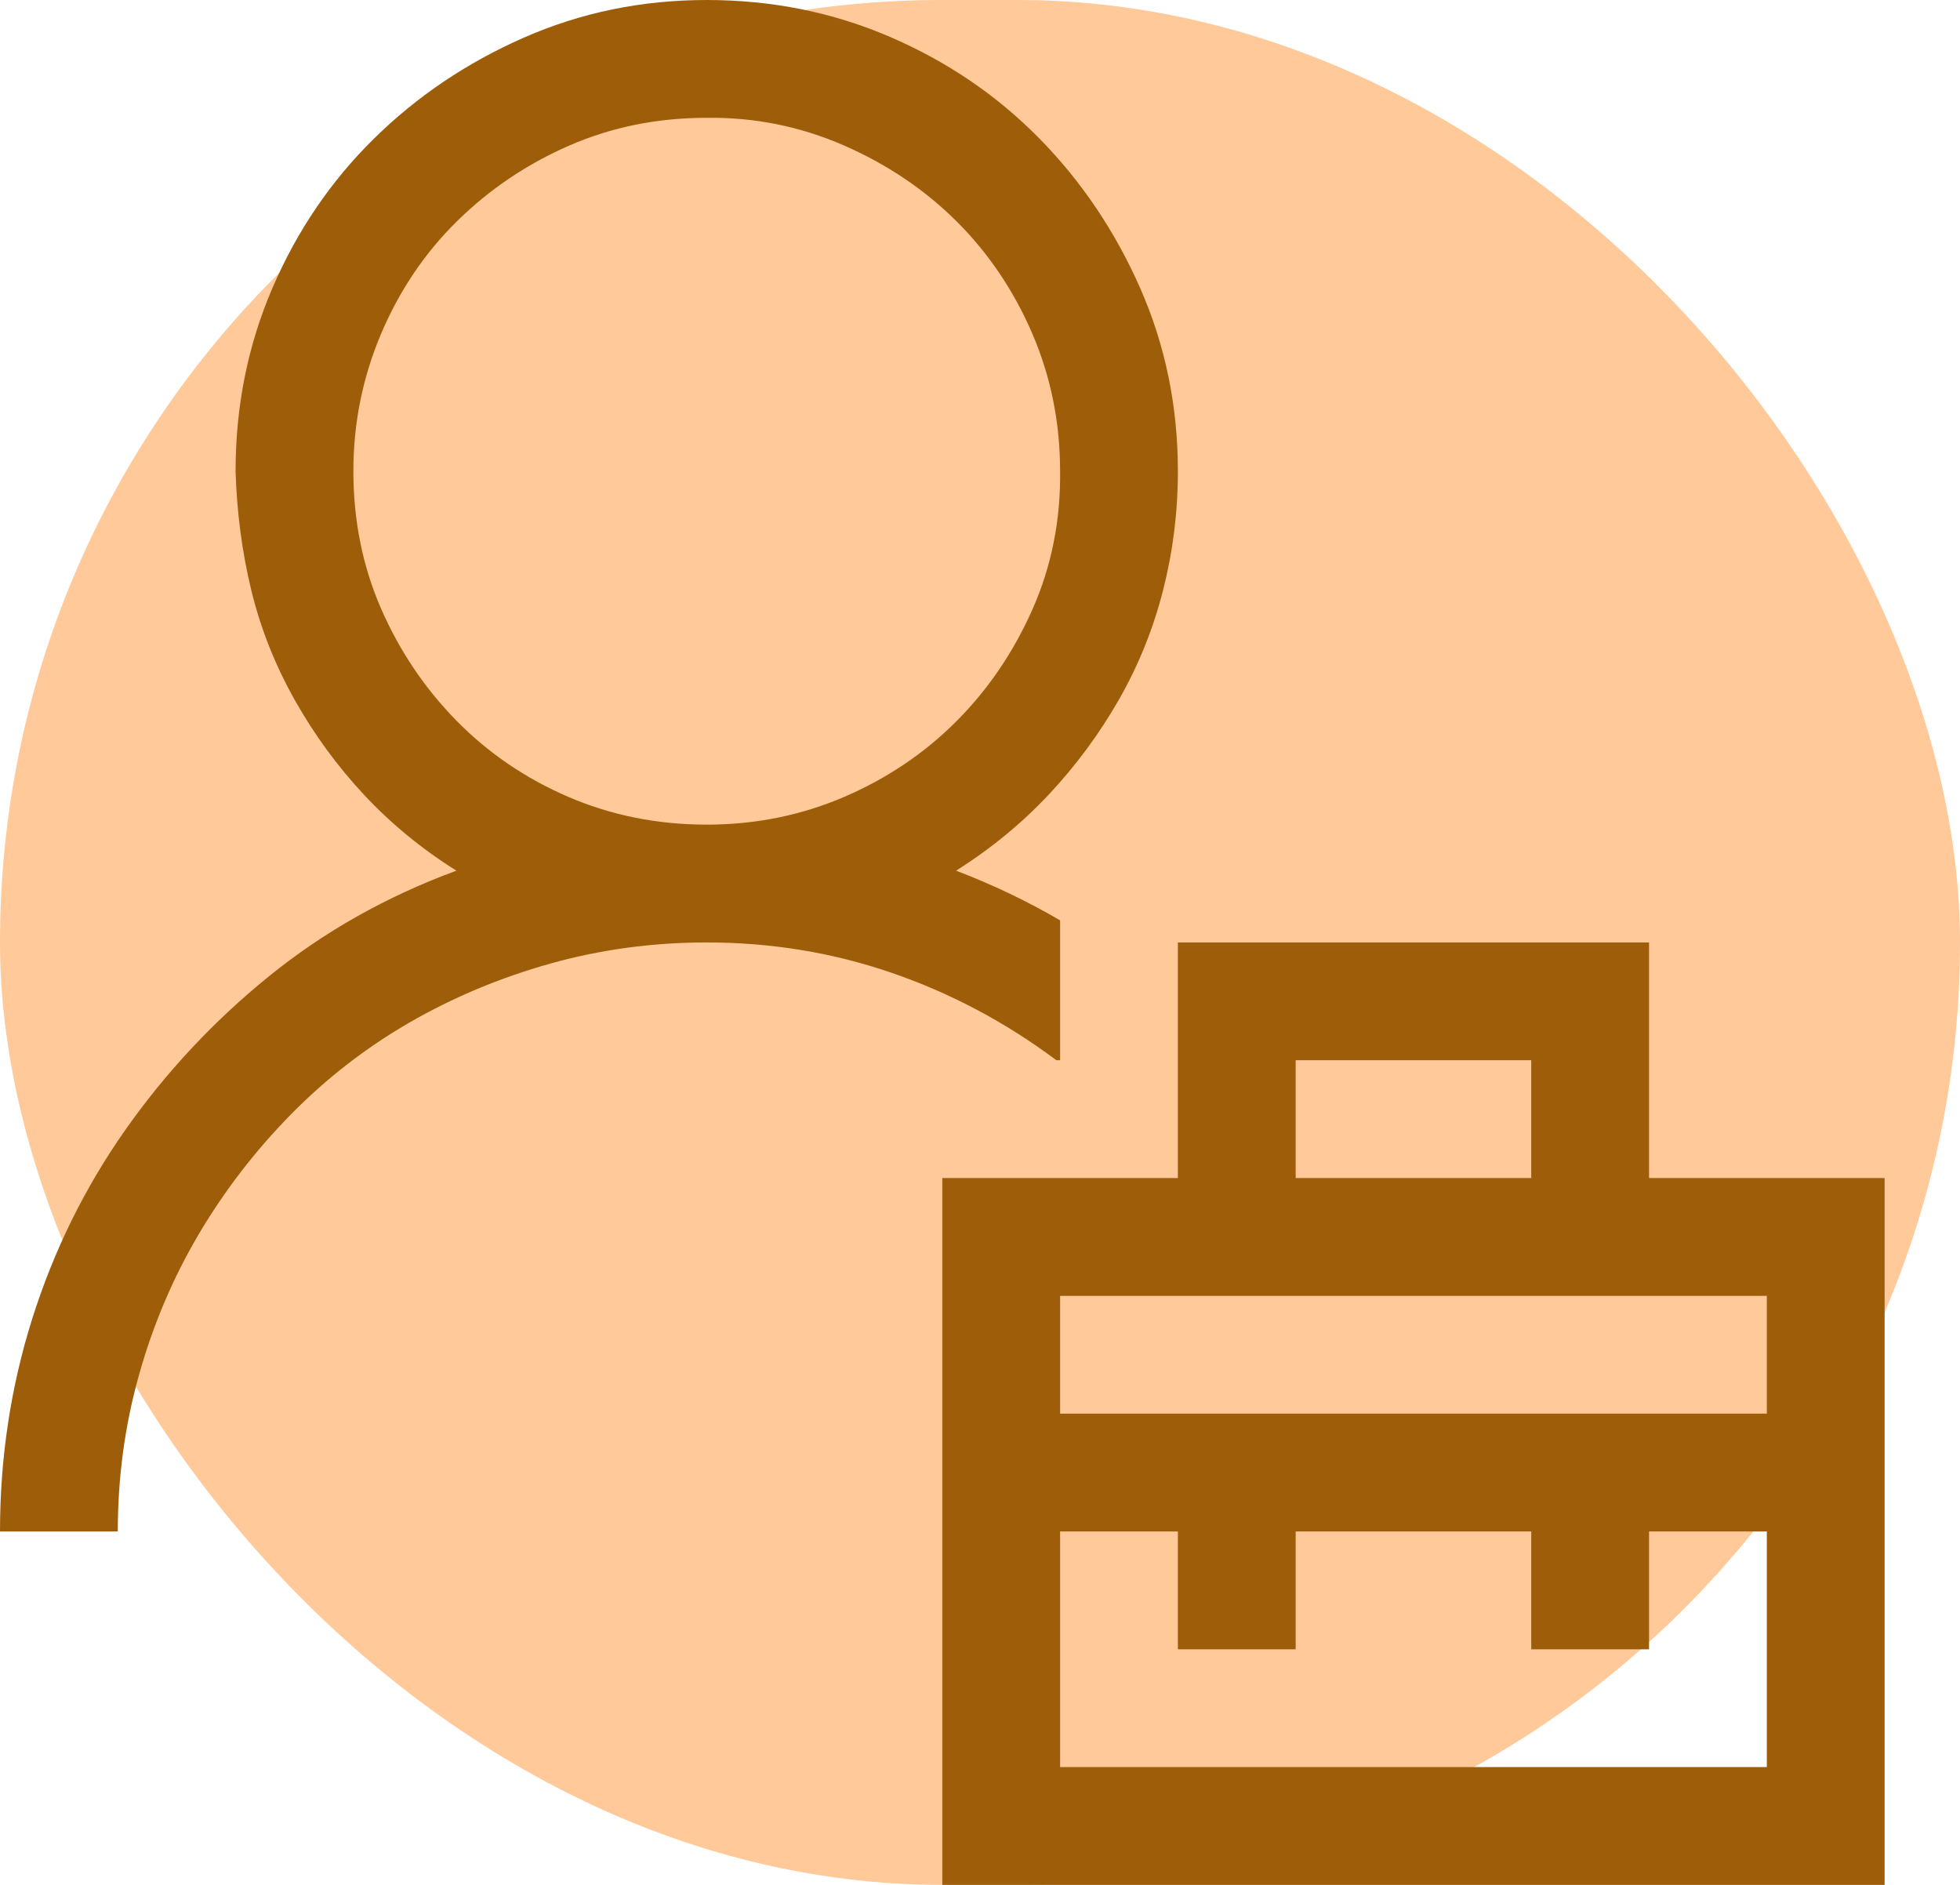
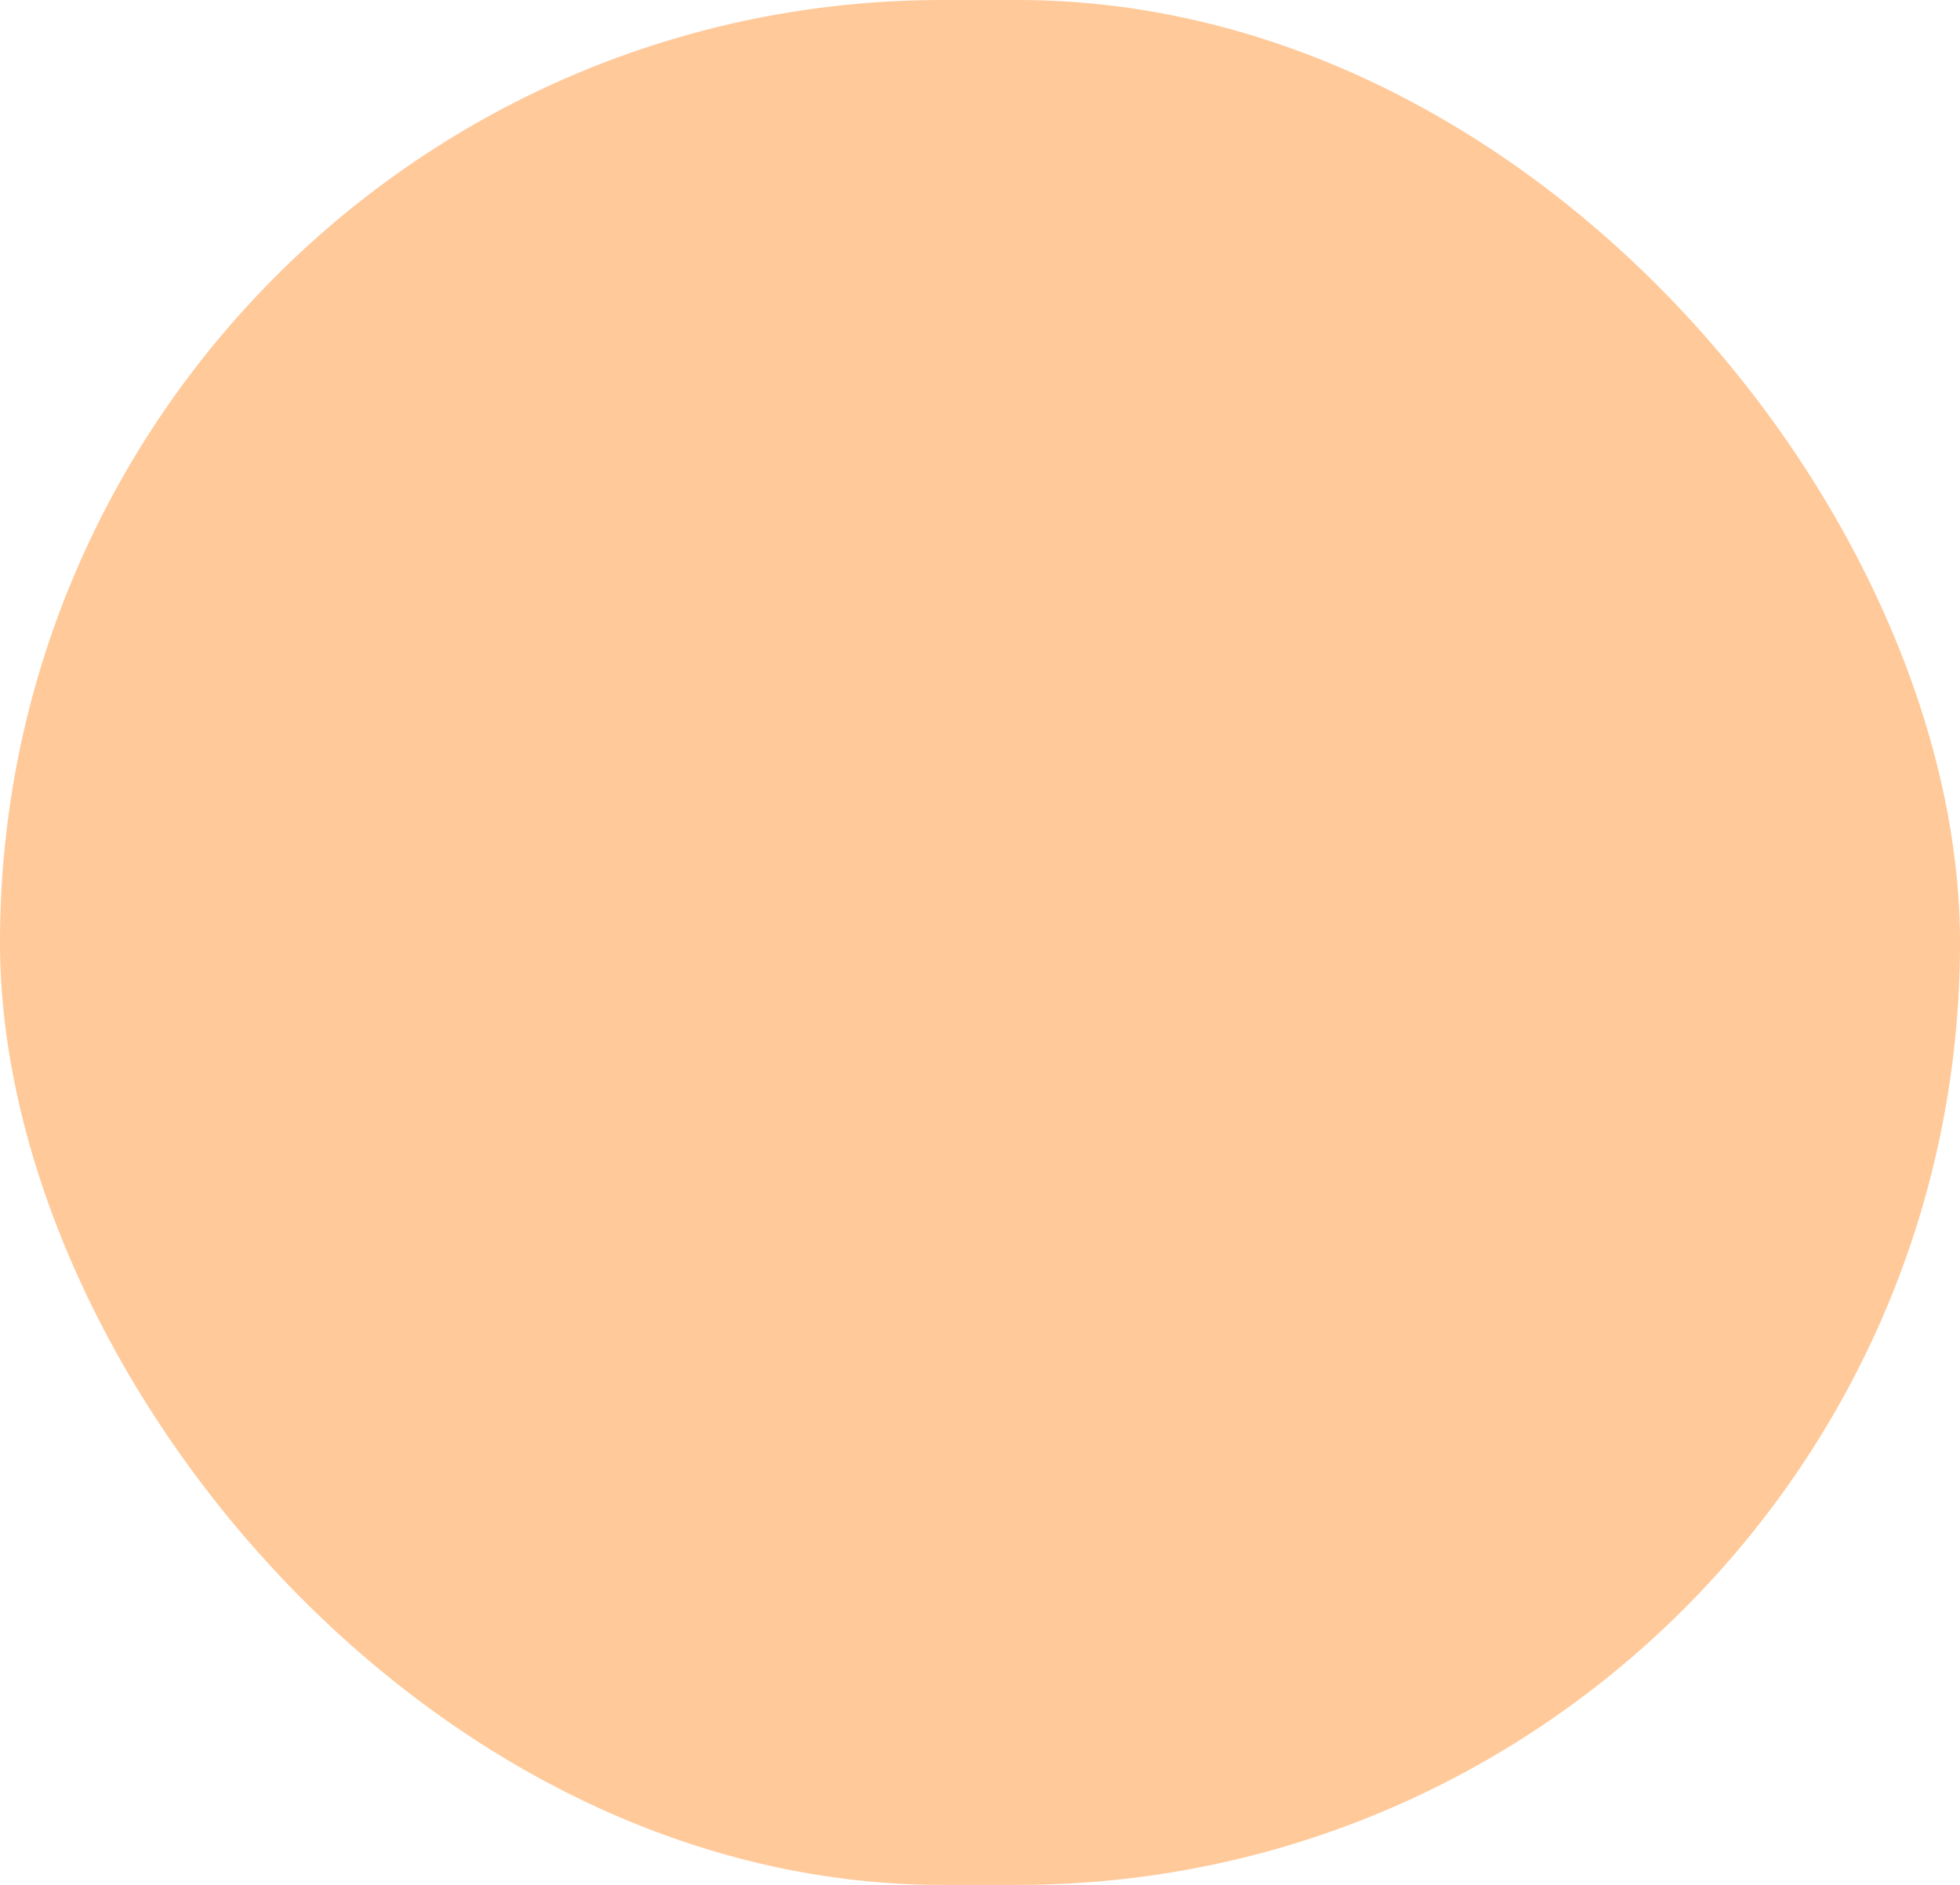
<svg xmlns="http://www.w3.org/2000/svg" width="52" height="50" viewBox="0 0 52 50" fill="none">
  <rect width="52" height="50" rx="25" fill="#FFC999" />
-   <path d="M28.027 28.125C26.676 27.116 25.22 26.343 23.657 25.806C22.095 25.269 20.459 25 18.75 25C17.318 25 15.934 25.187 14.6 25.561C13.265 25.936 12.02 26.457 10.864 27.124C9.709 27.791 8.659 28.605 7.715 29.565C6.771 30.526 5.957 31.584 5.273 32.739C4.59 33.895 4.061 35.14 3.687 36.475C3.312 37.809 3.125 39.193 3.125 40.625H0C0 38.672 0.285 36.792 0.854 34.985C1.424 33.179 2.246 31.51 3.32 29.98C4.395 28.451 5.664 27.091 7.129 25.903C8.594 24.715 10.254 23.779 12.109 23.096C11.198 22.526 10.384 21.859 9.668 21.094C8.952 20.329 8.333 19.482 7.812 18.555C7.292 17.627 6.909 16.659 6.665 15.649C6.421 14.64 6.283 13.591 6.25 12.5C6.25 10.775 6.576 9.155 7.227 7.642C7.878 6.128 8.773 4.81 9.912 3.687C11.051 2.563 12.378 1.668 13.892 1.001C15.405 0.334 17.025 0 18.75 0C20.475 0 22.095 0.326 23.608 0.977C25.122 1.628 26.44 2.523 27.564 3.662C28.686 4.801 29.582 6.128 30.249 7.642C30.916 9.155 31.25 10.775 31.25 12.5C31.25 13.574 31.12 14.624 30.859 15.649C30.599 16.675 30.208 17.643 29.688 18.555C29.167 19.466 28.548 20.304 27.832 21.069C27.116 21.834 26.294 22.51 25.366 23.096C26.343 23.47 27.262 23.91 28.125 24.414V28.125H28.027ZM9.375 12.5C9.375 13.802 9.619 15.015 10.107 16.138C10.596 17.261 11.263 18.254 12.109 19.116C12.956 19.979 13.949 20.654 15.088 21.143C16.227 21.631 17.448 21.875 18.75 21.875C20.036 21.875 21.248 21.631 22.388 21.143C23.527 20.654 24.52 19.987 25.366 19.141C26.213 18.294 26.888 17.301 27.393 16.162C27.897 15.023 28.141 13.802 28.125 12.5C28.125 11.214 27.881 10.002 27.393 8.862C26.904 7.723 26.237 6.73 25.391 5.884C24.544 5.037 23.543 4.362 22.388 3.857C21.232 3.353 20.02 3.109 18.75 3.125C17.448 3.125 16.235 3.369 15.112 3.857C13.989 4.346 12.996 5.013 12.134 5.859C11.271 6.706 10.596 7.707 10.107 8.862C9.619 10.018 9.375 11.23 9.375 12.5ZM50 31.25V50H25V31.25H31.25V25H43.75V31.25H50ZM34.375 31.25H40.625V28.125H34.375V31.25ZM46.875 40.625H43.75V43.75H40.625V40.625H34.375V43.75H31.25V40.625H28.125V46.875H46.875V40.625ZM46.875 34.375H28.125V37.5H46.875V34.375Z" fill="#9E5D08" />
</svg>